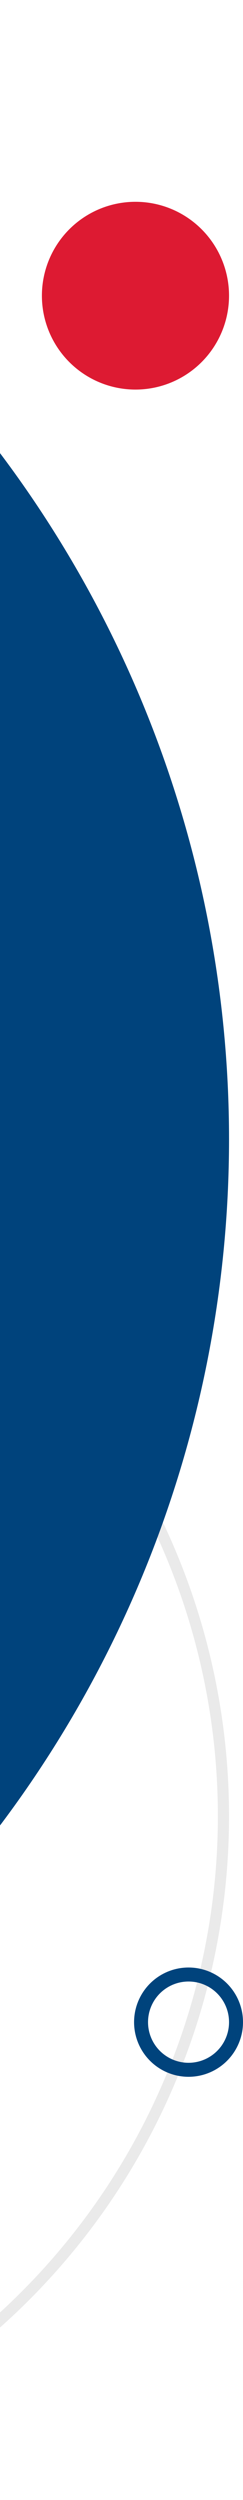
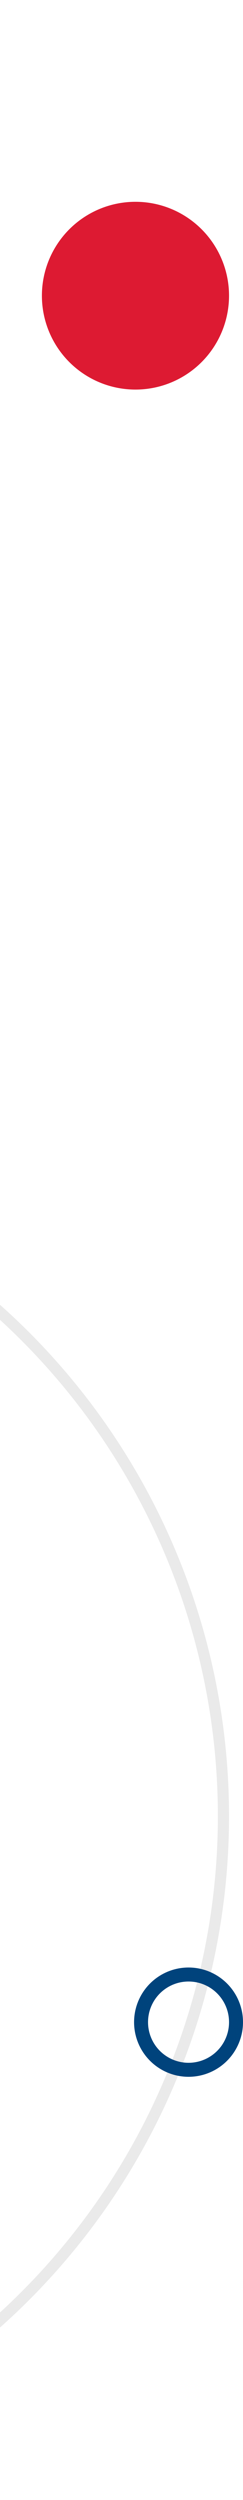
<svg xmlns="http://www.w3.org/2000/svg" width="87" height="892" viewBox="0 0 87 892" fill="none">
  <circle r="242" transform="matrix(1 8.74228e-08 8.74228e-08 -1 -162 648)" stroke="#EAEAEA" stroke-width="4" />
  <circle r="17" transform="matrix(1 8.74228e-08 8.74228e-08 -1 67.5 721.5)" stroke="#00437C" stroke-width="5" />
-   <circle r="406.5" transform="matrix(1 8.74228e-08 8.74228e-08 -1 -324.5 406.5)" fill="#00437C" />
  <circle r="33.5" transform="matrix(1 8.74228e-08 8.74228e-08 -1 48.5 105.5)" fill="#DD1A32" />
</svg>